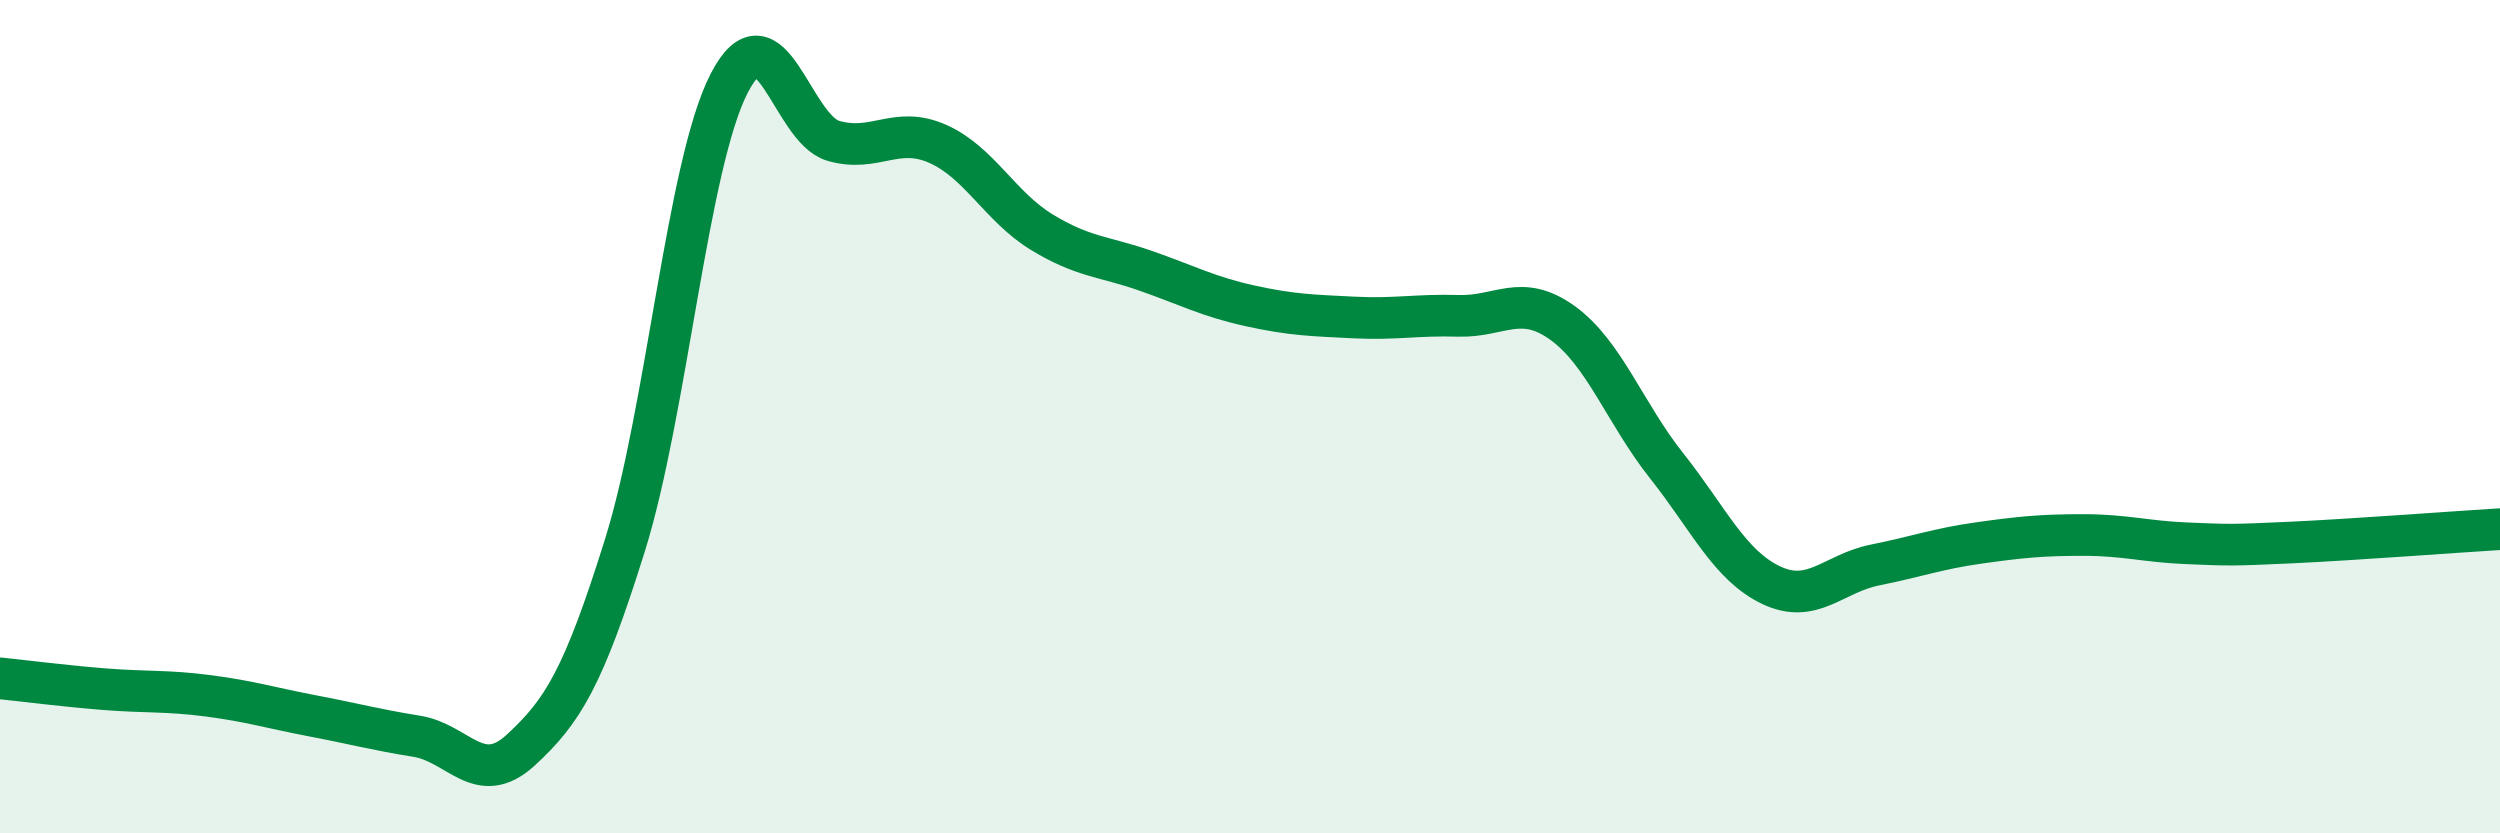
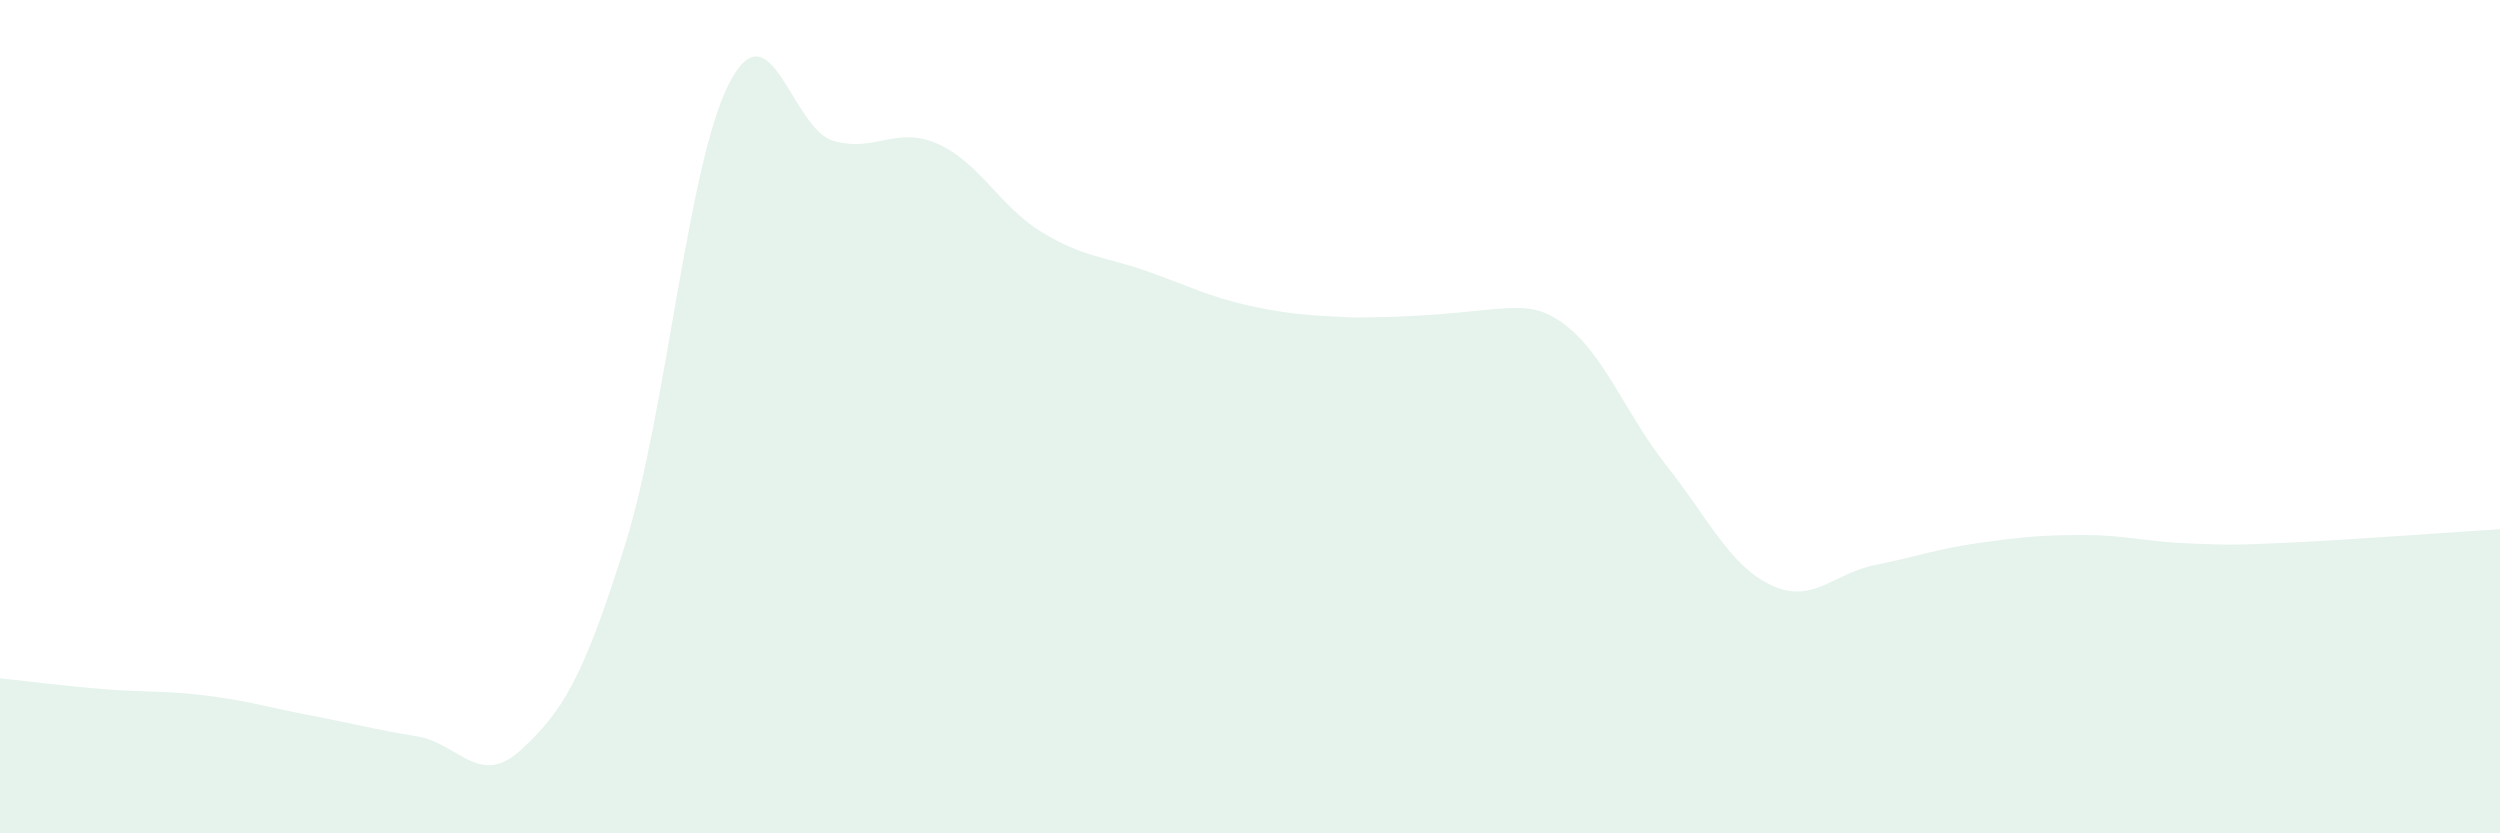
<svg xmlns="http://www.w3.org/2000/svg" width="60" height="20" viewBox="0 0 60 20">
-   <path d="M 0,16.28 C 0.5,16.33 1.5,16.46 2.5,16.54 C 3.5,16.62 4,16.57 5,16.7 C 6,16.83 6.5,16.99 7.5,17.18 C 8.5,17.37 9,17.51 10,17.67 C 11,17.83 11.5,18.92 12.5,18 C 13.5,17.08 14,16.28 15,13.08 C 16,9.88 16.5,3.94 17.5,2 C 18.5,0.06 19,3.09 20,3.38 C 21,3.67 21.5,3.01 22.5,3.45 C 23.5,3.89 24,4.96 25,5.57 C 26,6.18 26.5,6.15 27.5,6.5 C 28.5,6.85 29,7.12 30,7.34 C 31,7.56 31.5,7.57 32.5,7.62 C 33.5,7.67 34,7.55 35,7.58 C 36,7.61 36.5,7.03 37.5,7.75 C 38.5,8.47 39,9.92 40,11.18 C 41,12.44 41.5,13.56 42.5,14.04 C 43.5,14.52 44,13.76 45,13.56 C 46,13.36 46.5,13.17 47.5,13.03 C 48.5,12.89 49,12.84 50,12.84 C 51,12.84 51.5,13 52.5,13.04 C 53.5,13.08 53.5,13.09 55,13.02 C 56.5,12.95 59,12.76 60,12.7L60 20L0 20Z" fill="#008740" opacity="0.1" stroke-linecap="round" stroke-linejoin="round" />
-   <path d="M 0,16.28 C 0.5,16.33 1.5,16.46 2.5,16.54 C 3.5,16.62 4,16.57 5,16.7 C 6,16.83 6.5,16.99 7.5,17.18 C 8.5,17.37 9,17.51 10,17.67 C 11,17.83 11.5,18.92 12.5,18 C 13.5,17.08 14,16.28 15,13.08 C 16,9.88 16.5,3.94 17.5,2 C 18.5,0.06 19,3.09 20,3.38 C 21,3.67 21.5,3.01 22.5,3.45 C 23.5,3.89 24,4.96 25,5.57 C 26,6.18 26.5,6.15 27.5,6.5 C 28.5,6.85 29,7.12 30,7.34 C 31,7.56 31.5,7.57 32.5,7.62 C 33.5,7.67 34,7.55 35,7.58 C 36,7.61 36.5,7.03 37.5,7.75 C 38.5,8.47 39,9.92 40,11.18 C 41,12.44 41.5,13.56 42.5,14.04 C 43.5,14.52 44,13.76 45,13.56 C 46,13.36 46.5,13.17 47.5,13.03 C 48.5,12.89 49,12.84 50,12.84 C 51,12.84 51.5,13 52.5,13.04 C 53.5,13.08 53.5,13.09 55,13.02 C 56.5,12.95 59,12.76 60,12.7" stroke="#008740" stroke-width="1" fill="none" stroke-linecap="round" stroke-linejoin="round" />
+   <path d="M 0,16.28 C 0.5,16.33 1.5,16.46 2.5,16.54 C 3.5,16.62 4,16.57 5,16.7 C 6,16.83 6.5,16.99 7.5,17.18 C 8.5,17.37 9,17.51 10,17.67 C 11,17.83 11.5,18.92 12.5,18 C 13.5,17.08 14,16.28 15,13.08 C 16,9.88 16.5,3.94 17.5,2 C 18.5,0.06 19,3.09 20,3.38 C 21,3.67 21.5,3.01 22.5,3.45 C 23.5,3.89 24,4.96 25,5.57 C 26,6.18 26.5,6.15 27.5,6.5 C 28.5,6.85 29,7.12 30,7.34 C 31,7.56 31.5,7.57 32.5,7.62 C 36,7.61 36.5,7.03 37.5,7.75 C 38.5,8.47 39,9.92 40,11.18 C 41,12.44 41.5,13.56 42.5,14.04 C 43.5,14.52 44,13.76 45,13.56 C 46,13.36 46.5,13.17 47.5,13.03 C 48.5,12.89 49,12.84 50,12.84 C 51,12.84 51.5,13 52.5,13.04 C 53.5,13.08 53.5,13.09 55,13.02 C 56.5,12.95 59,12.76 60,12.7L60 20L0 20Z" fill="#008740" opacity="0.1" stroke-linecap="round" stroke-linejoin="round" />
</svg>